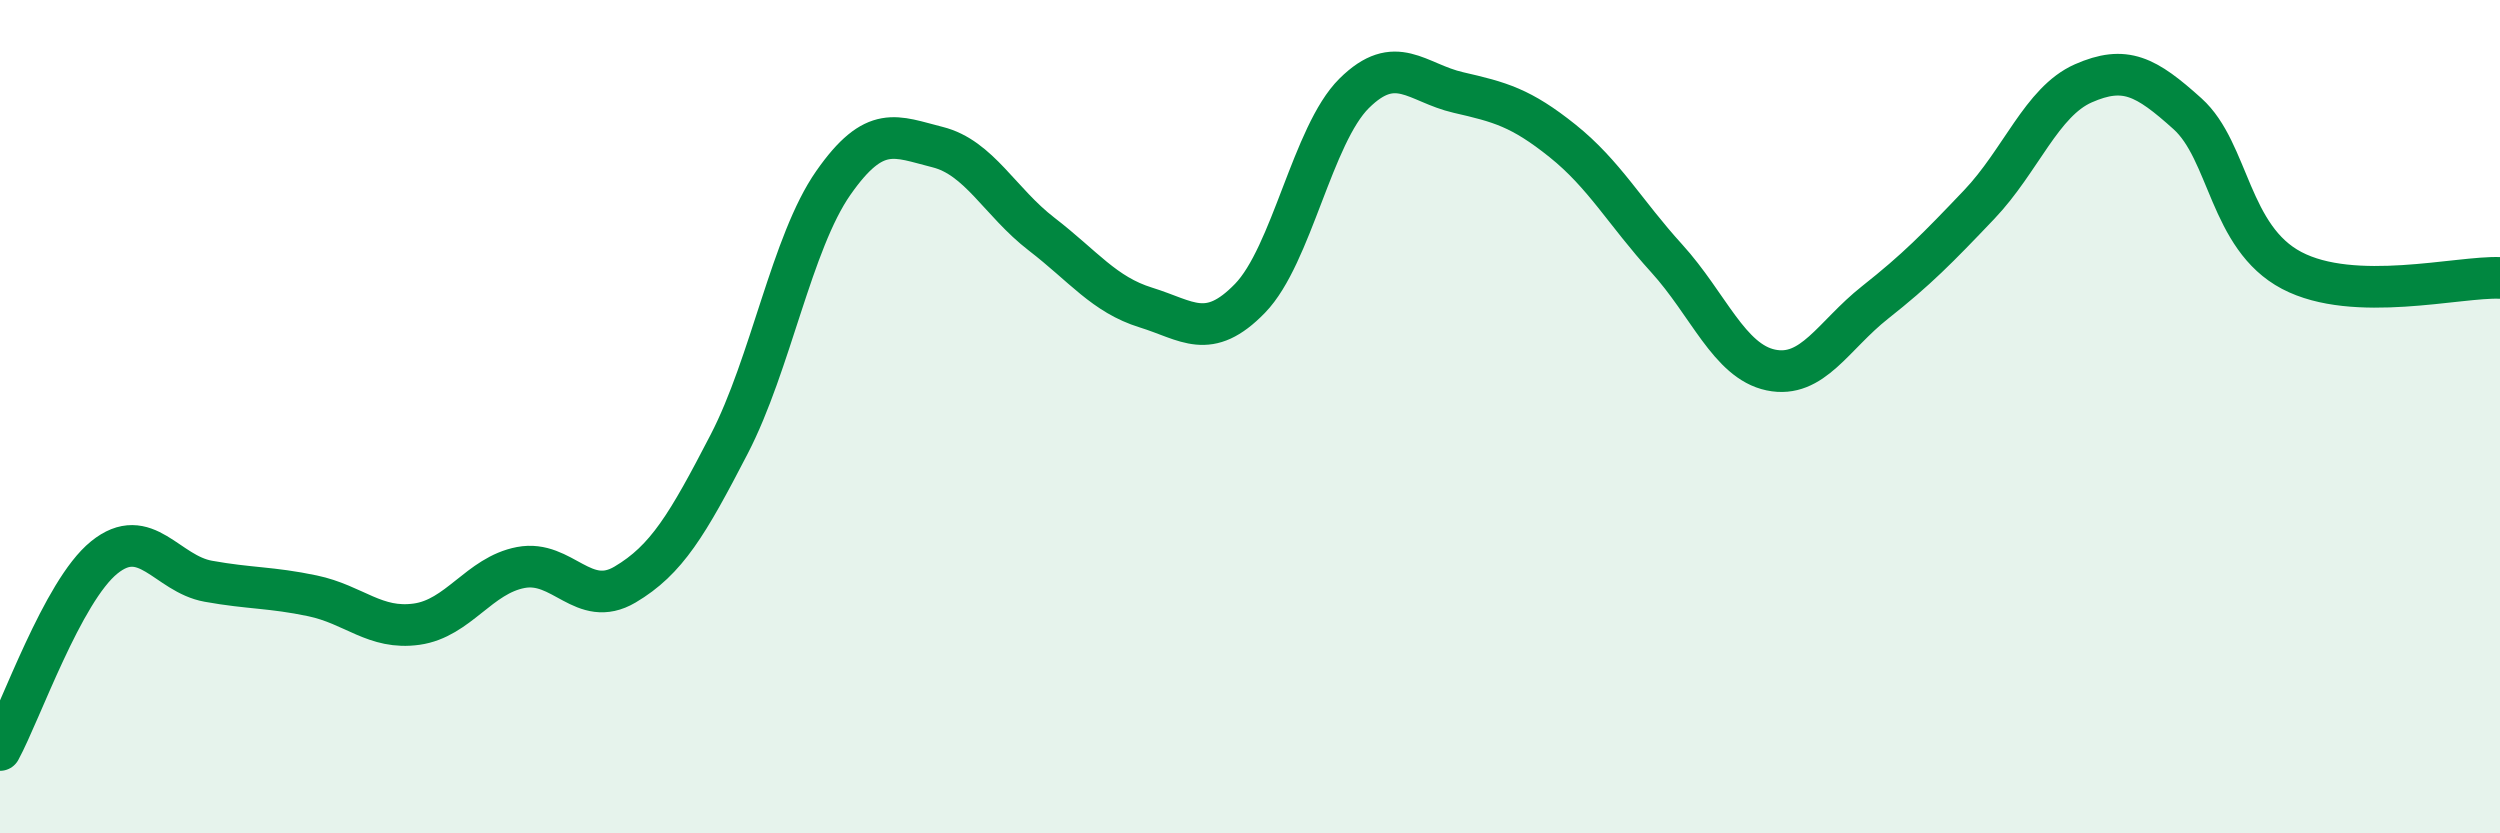
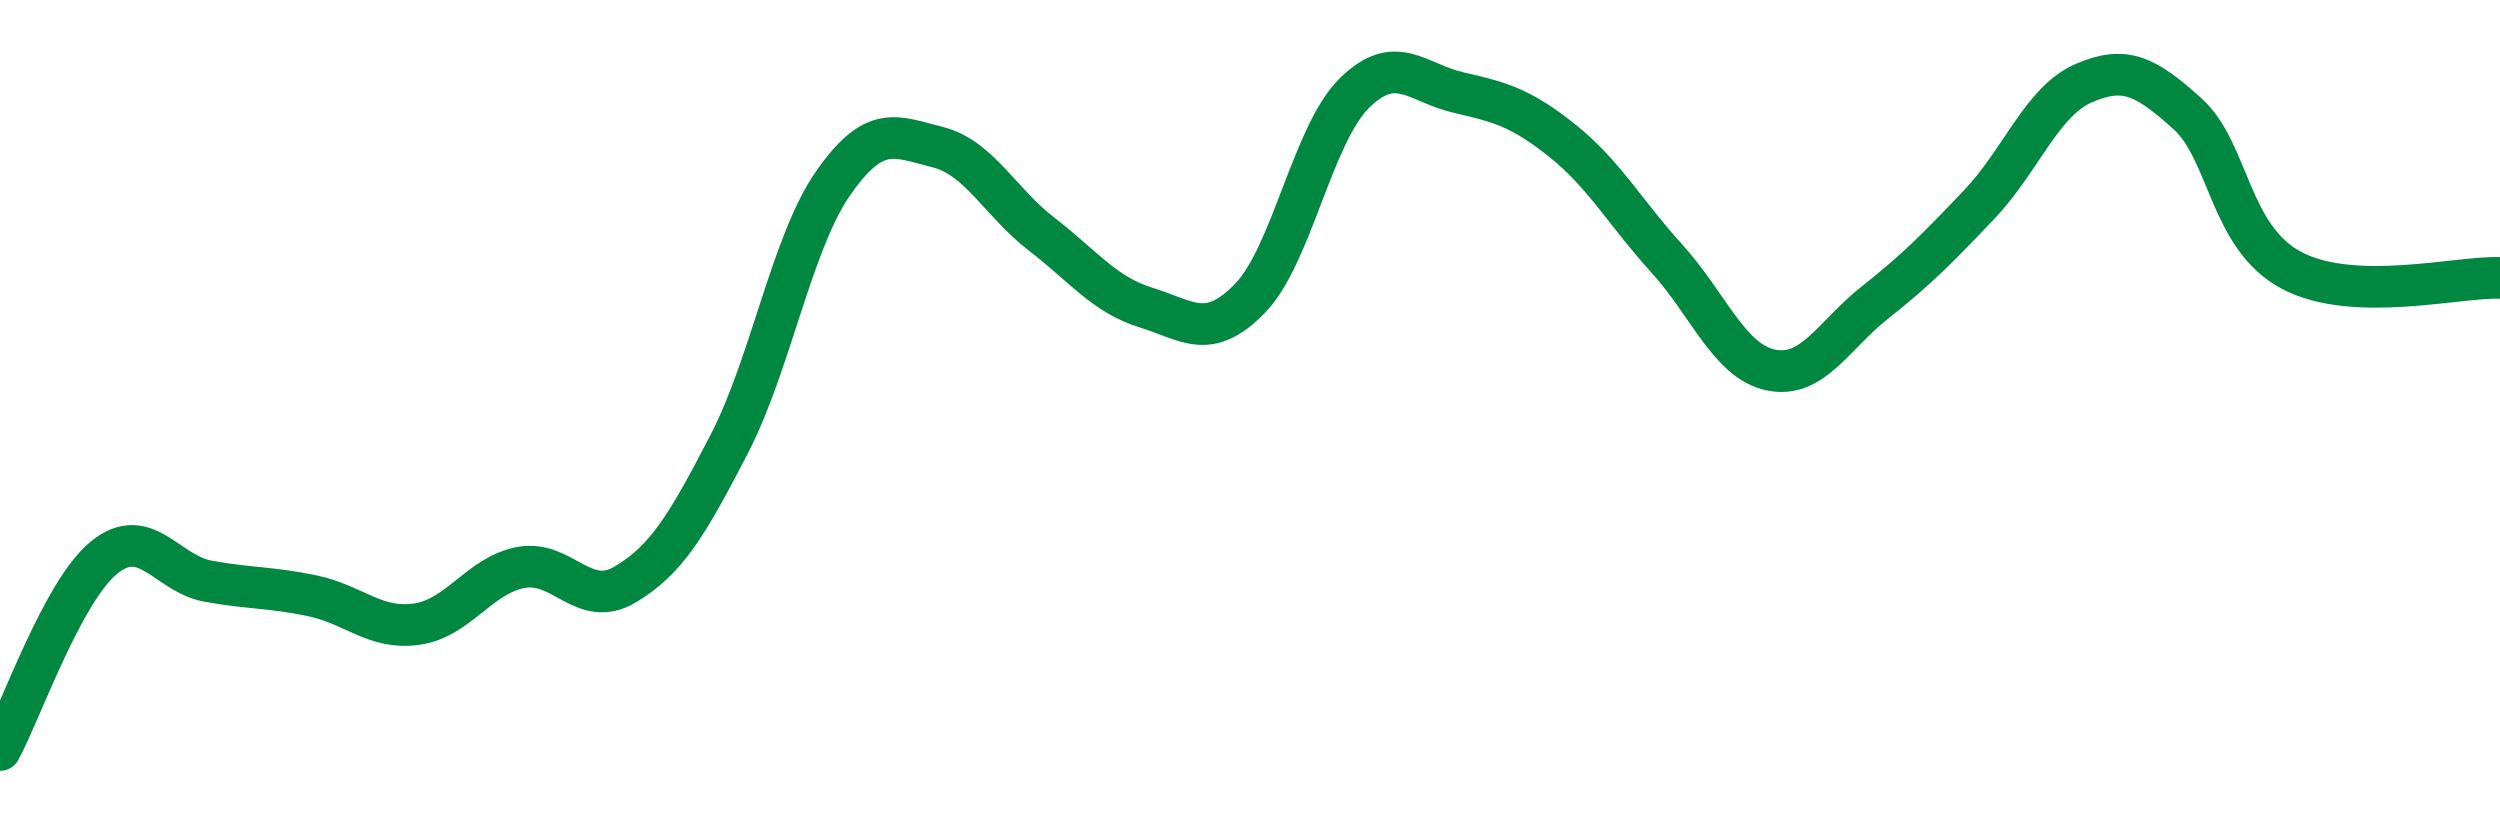
<svg xmlns="http://www.w3.org/2000/svg" width="60" height="20" viewBox="0 0 60 20">
-   <path d="M 0,18 C 0.5,17.08 1.5,14.19 2.5,13.38 C 3.5,12.57 4,13.77 5,13.95 C 6,14.13 6.5,14.09 7.5,14.3 C 8.5,14.51 9,15.12 10,14.98 C 11,14.84 11.5,13.81 12.5,13.62 C 13.5,13.43 14,14.62 15,14.03 C 16,13.44 16.5,12.59 17.5,10.66 C 18.5,8.73 19,5.82 20,4.39 C 21,2.96 21.5,3.28 22.5,3.53 C 23.5,3.78 24,4.85 25,5.62 C 26,6.39 26.5,7.07 27.5,7.38 C 28.5,7.69 29,8.19 30,7.16 C 31,6.13 31.5,3.23 32.5,2.24 C 33.5,1.25 34,1.99 35,2.22 C 36,2.45 36.5,2.58 37.5,3.38 C 38.5,4.18 39,5.1 40,6.2 C 41,7.3 41.5,8.67 42.5,8.88 C 43.5,9.09 44,8.05 45,7.26 C 46,6.47 46.5,5.96 47.5,4.91 C 48.5,3.86 49,2.44 50,2 C 51,1.56 51.5,1.83 52.5,2.73 C 53.5,3.63 53.5,5.7 55,6.49 C 56.5,7.28 59,6.63 60,6.67L60 20L0 20Z" fill="#008740" opacity="0.1" stroke-linecap="round" stroke-linejoin="round" />
  <path d="M 0,18 C 0.5,17.08 1.5,14.19 2.5,13.38 C 3.5,12.57 4,13.77 5,13.95 C 6,14.13 6.5,14.09 7.5,14.3 C 8.5,14.51 9,15.12 10,14.98 C 11,14.84 11.5,13.81 12.5,13.62 C 13.5,13.43 14,14.62 15,14.03 C 16,13.44 16.5,12.59 17.5,10.66 C 18.5,8.73 19,5.82 20,4.39 C 21,2.96 21.5,3.28 22.5,3.53 C 23.5,3.78 24,4.85 25,5.62 C 26,6.39 26.5,7.07 27.5,7.38 C 28.5,7.69 29,8.19 30,7.16 C 31,6.13 31.5,3.23 32.5,2.24 C 33.5,1.25 34,1.99 35,2.22 C 36,2.45 36.5,2.58 37.5,3.38 C 38.5,4.18 39,5.1 40,6.2 C 41,7.3 41.5,8.67 42.5,8.88 C 43.5,9.09 44,8.05 45,7.26 C 46,6.47 46.5,5.96 47.5,4.91 C 48.5,3.86 49,2.44 50,2 C 51,1.56 51.5,1.83 52.5,2.73 C 53.5,3.63 53.5,5.7 55,6.49 C 56.5,7.28 59,6.63 60,6.67" stroke="#008740" stroke-width="1" fill="none" stroke-linecap="round" stroke-linejoin="round" />
</svg>